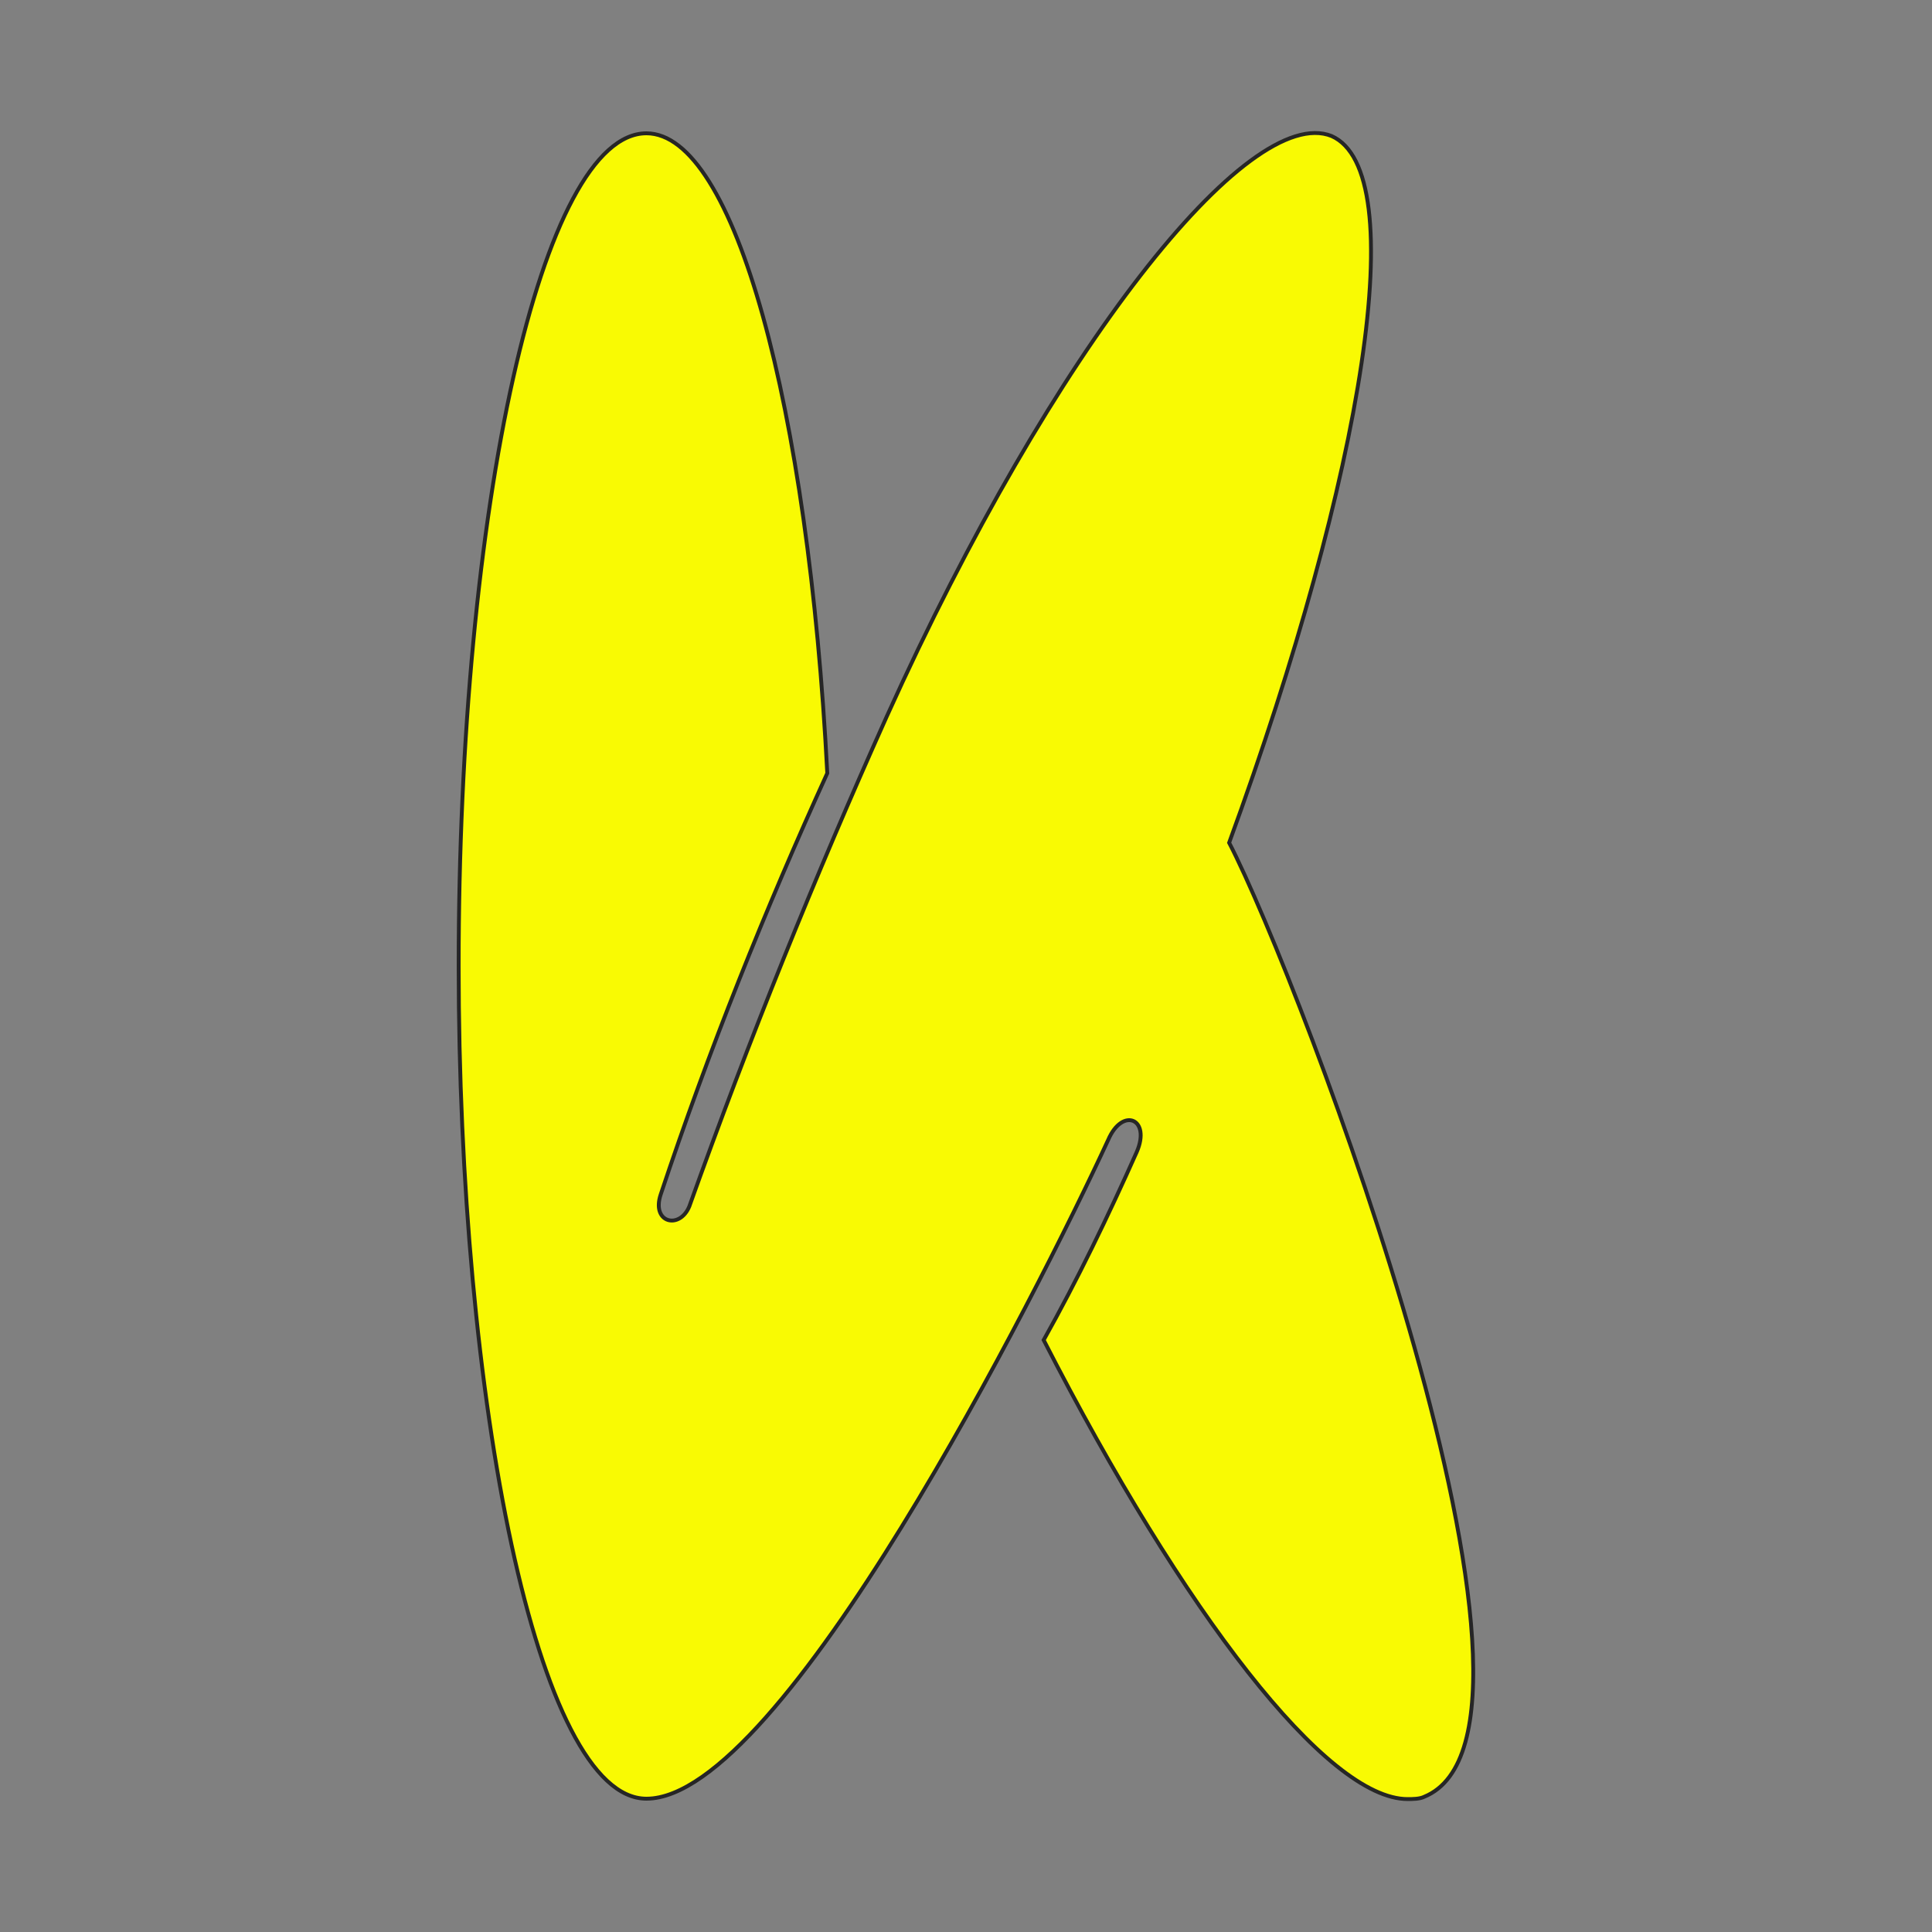
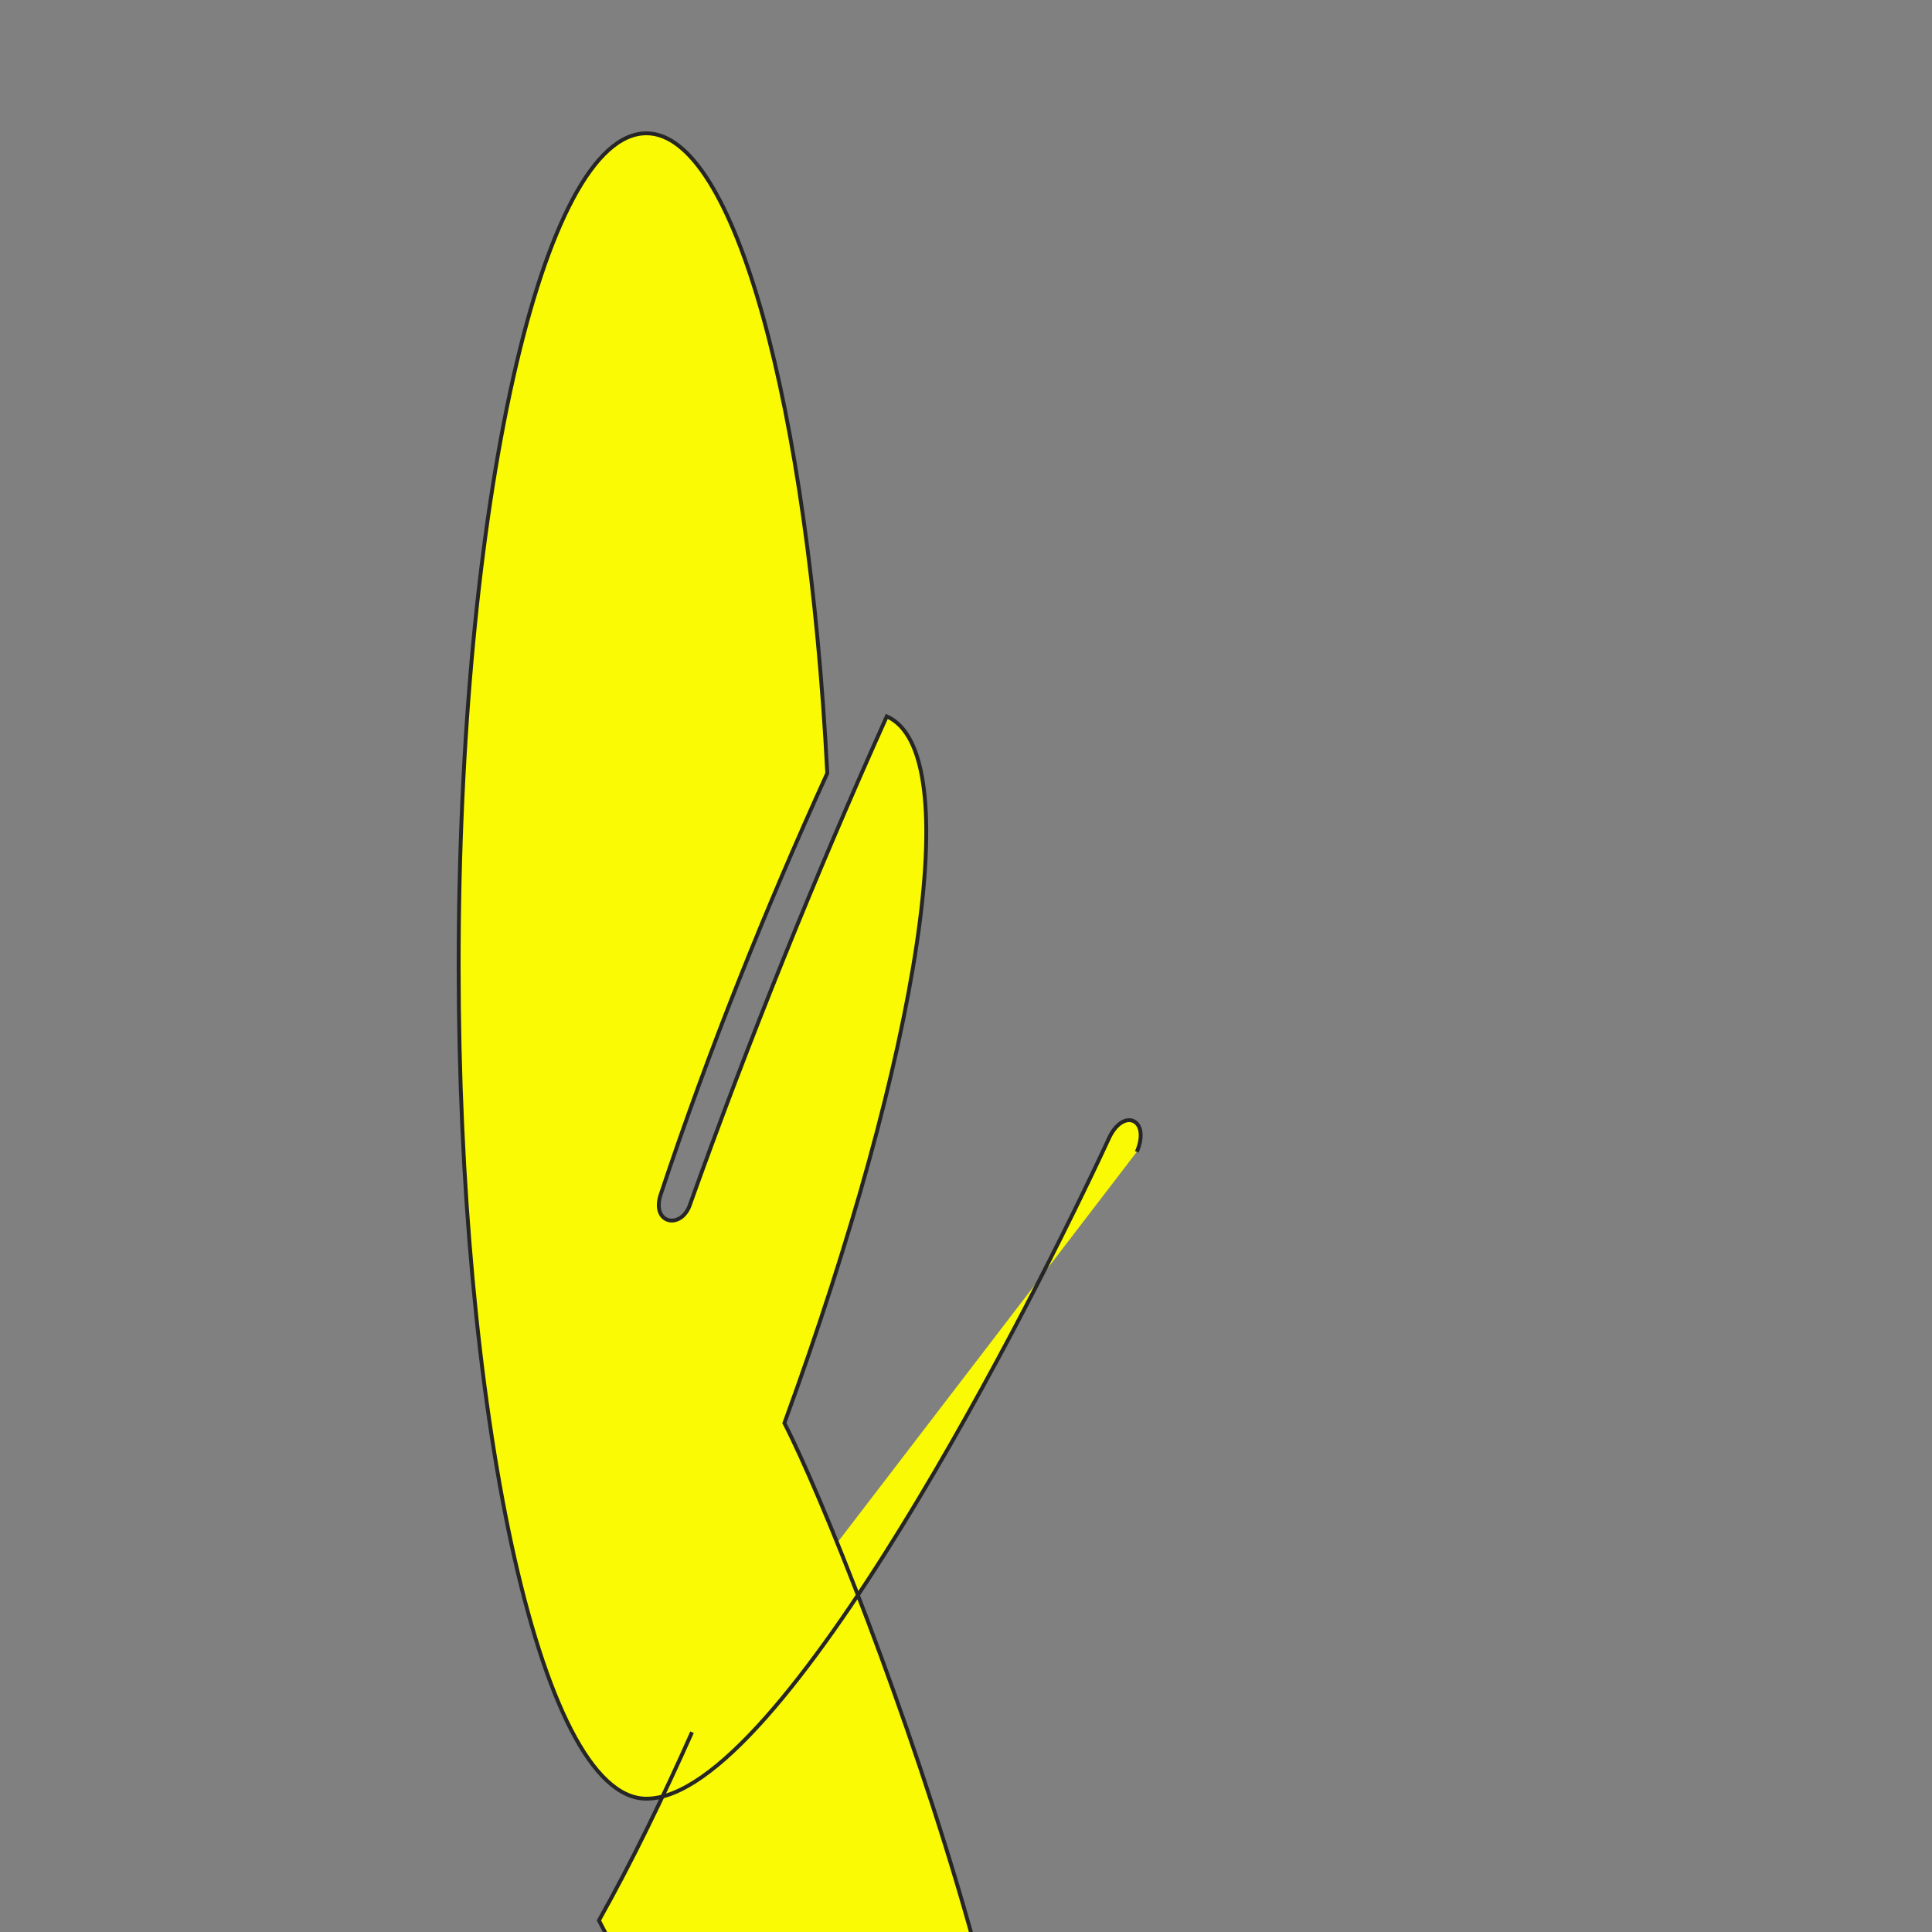
<svg xmlns="http://www.w3.org/2000/svg" data-bbox="118.7 34.421 262.568 431.179" viewBox="0 0 500 500" data-type="ugc">
  <rect x="0" y="0" width="500" height="500" fill="#808080" stroke="none" />
  <g>
-     <path d="M294.2 298.1c3.7-8.6-3.7-11.7-7.4-3.1-18.5 40-84.4 170.5-119.5 170.5-28.3 0-48.6-103.4-48.6-215.5 0-118.8 21.5-215.5 48.6-215.5 22.8 0 41.9 70.8 46.8 165.6-16 35.1-30.8 72-43.1 109-2.5 7.4 4.9 9.2 7.4 3.1 15.4-43.1 32.6-85.6 51.1-126.8C272.6 90 323.1 26.6 344.6 35.2c20.9 9.2 8.6 86.8-26.5 182.9 18.5 35.7 92.4 229.7 50.5 246.9-1.2.6-3.1.6-4.3.6-20.9 0-57.9-48-94.2-118.8 8.7-15.5 16.7-32.1 24.1-48.7" fill="#f9fa03" stroke="#262626" stroke-miterlimit="10" />
+     <path d="M294.2 298.1c3.7-8.6-3.7-11.7-7.4-3.1-18.5 40-84.4 170.5-119.5 170.5-28.3 0-48.6-103.4-48.6-215.5 0-118.8 21.5-215.5 48.6-215.5 22.8 0 41.9 70.8 46.8 165.6-16 35.1-30.8 72-43.1 109-2.5 7.4 4.9 9.2 7.4 3.1 15.4-43.1 32.6-85.6 51.1-126.8c20.9 9.2 8.6 86.8-26.5 182.9 18.5 35.7 92.4 229.7 50.5 246.9-1.2.6-3.1.6-4.3.6-20.9 0-57.9-48-94.2-118.8 8.7-15.5 16.7-32.1 24.1-48.7" fill="#f9fa03" stroke="#262626" stroke-miterlimit="10" />
  </g>
</svg>